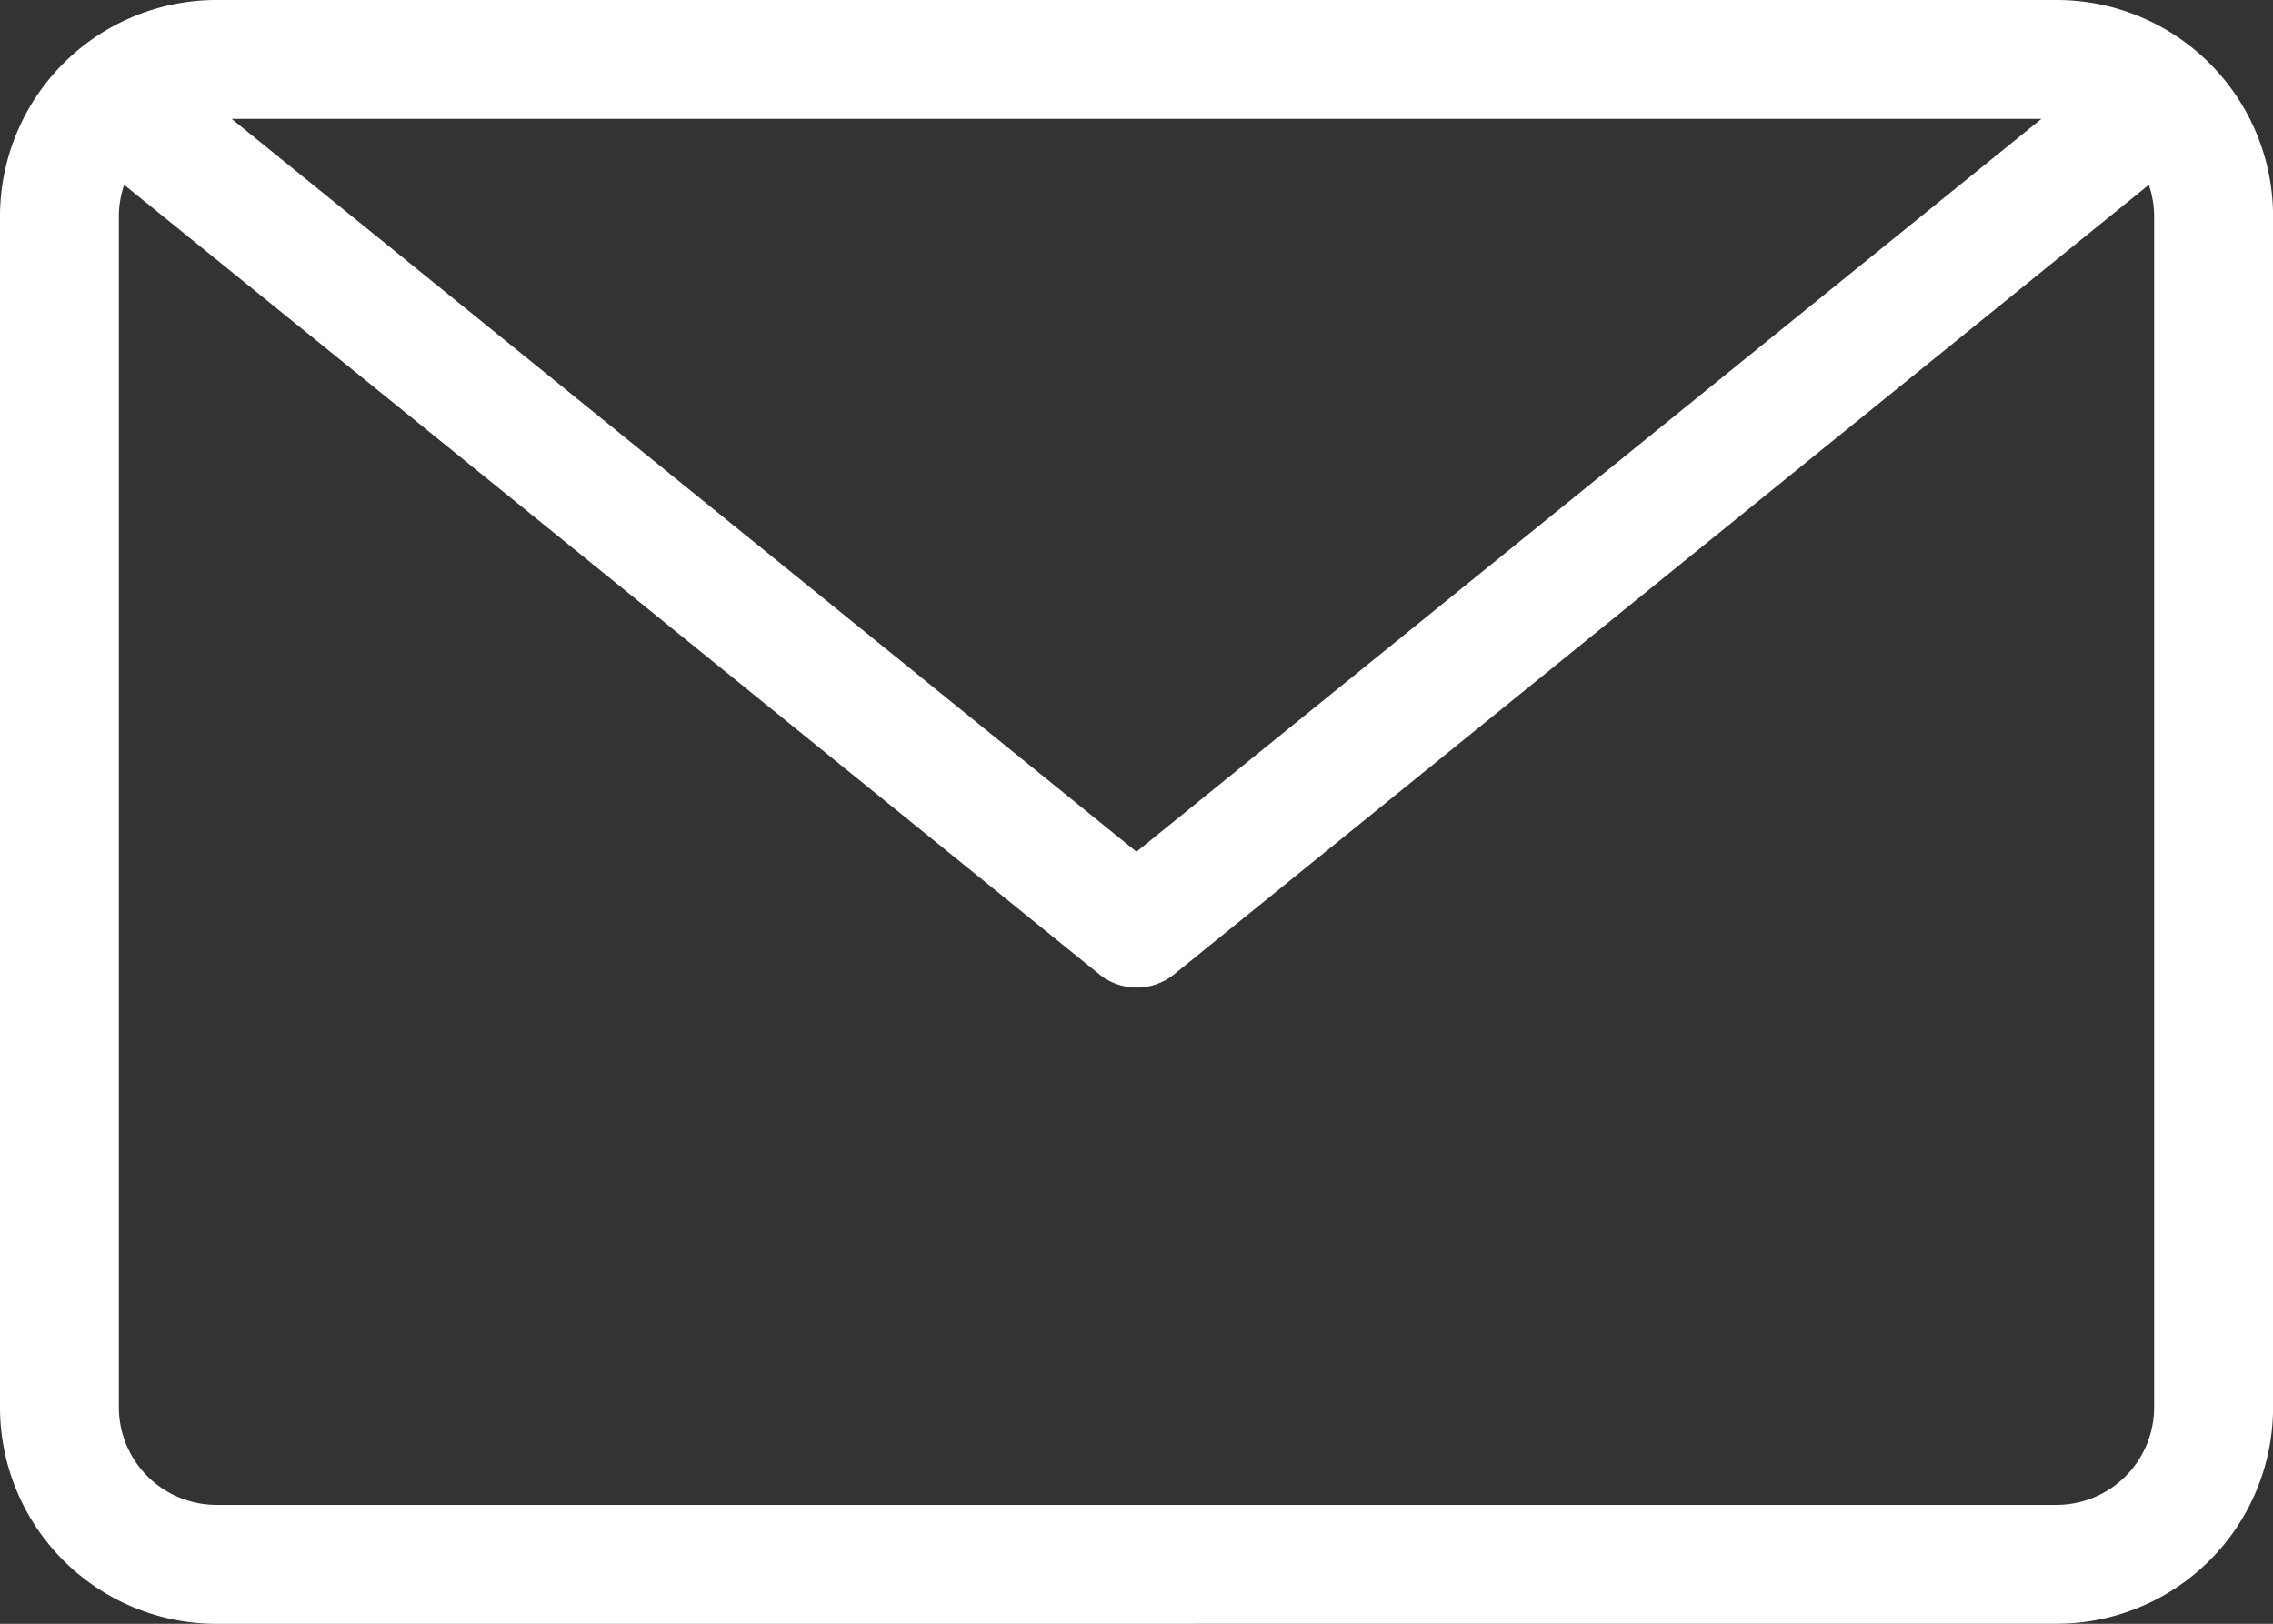
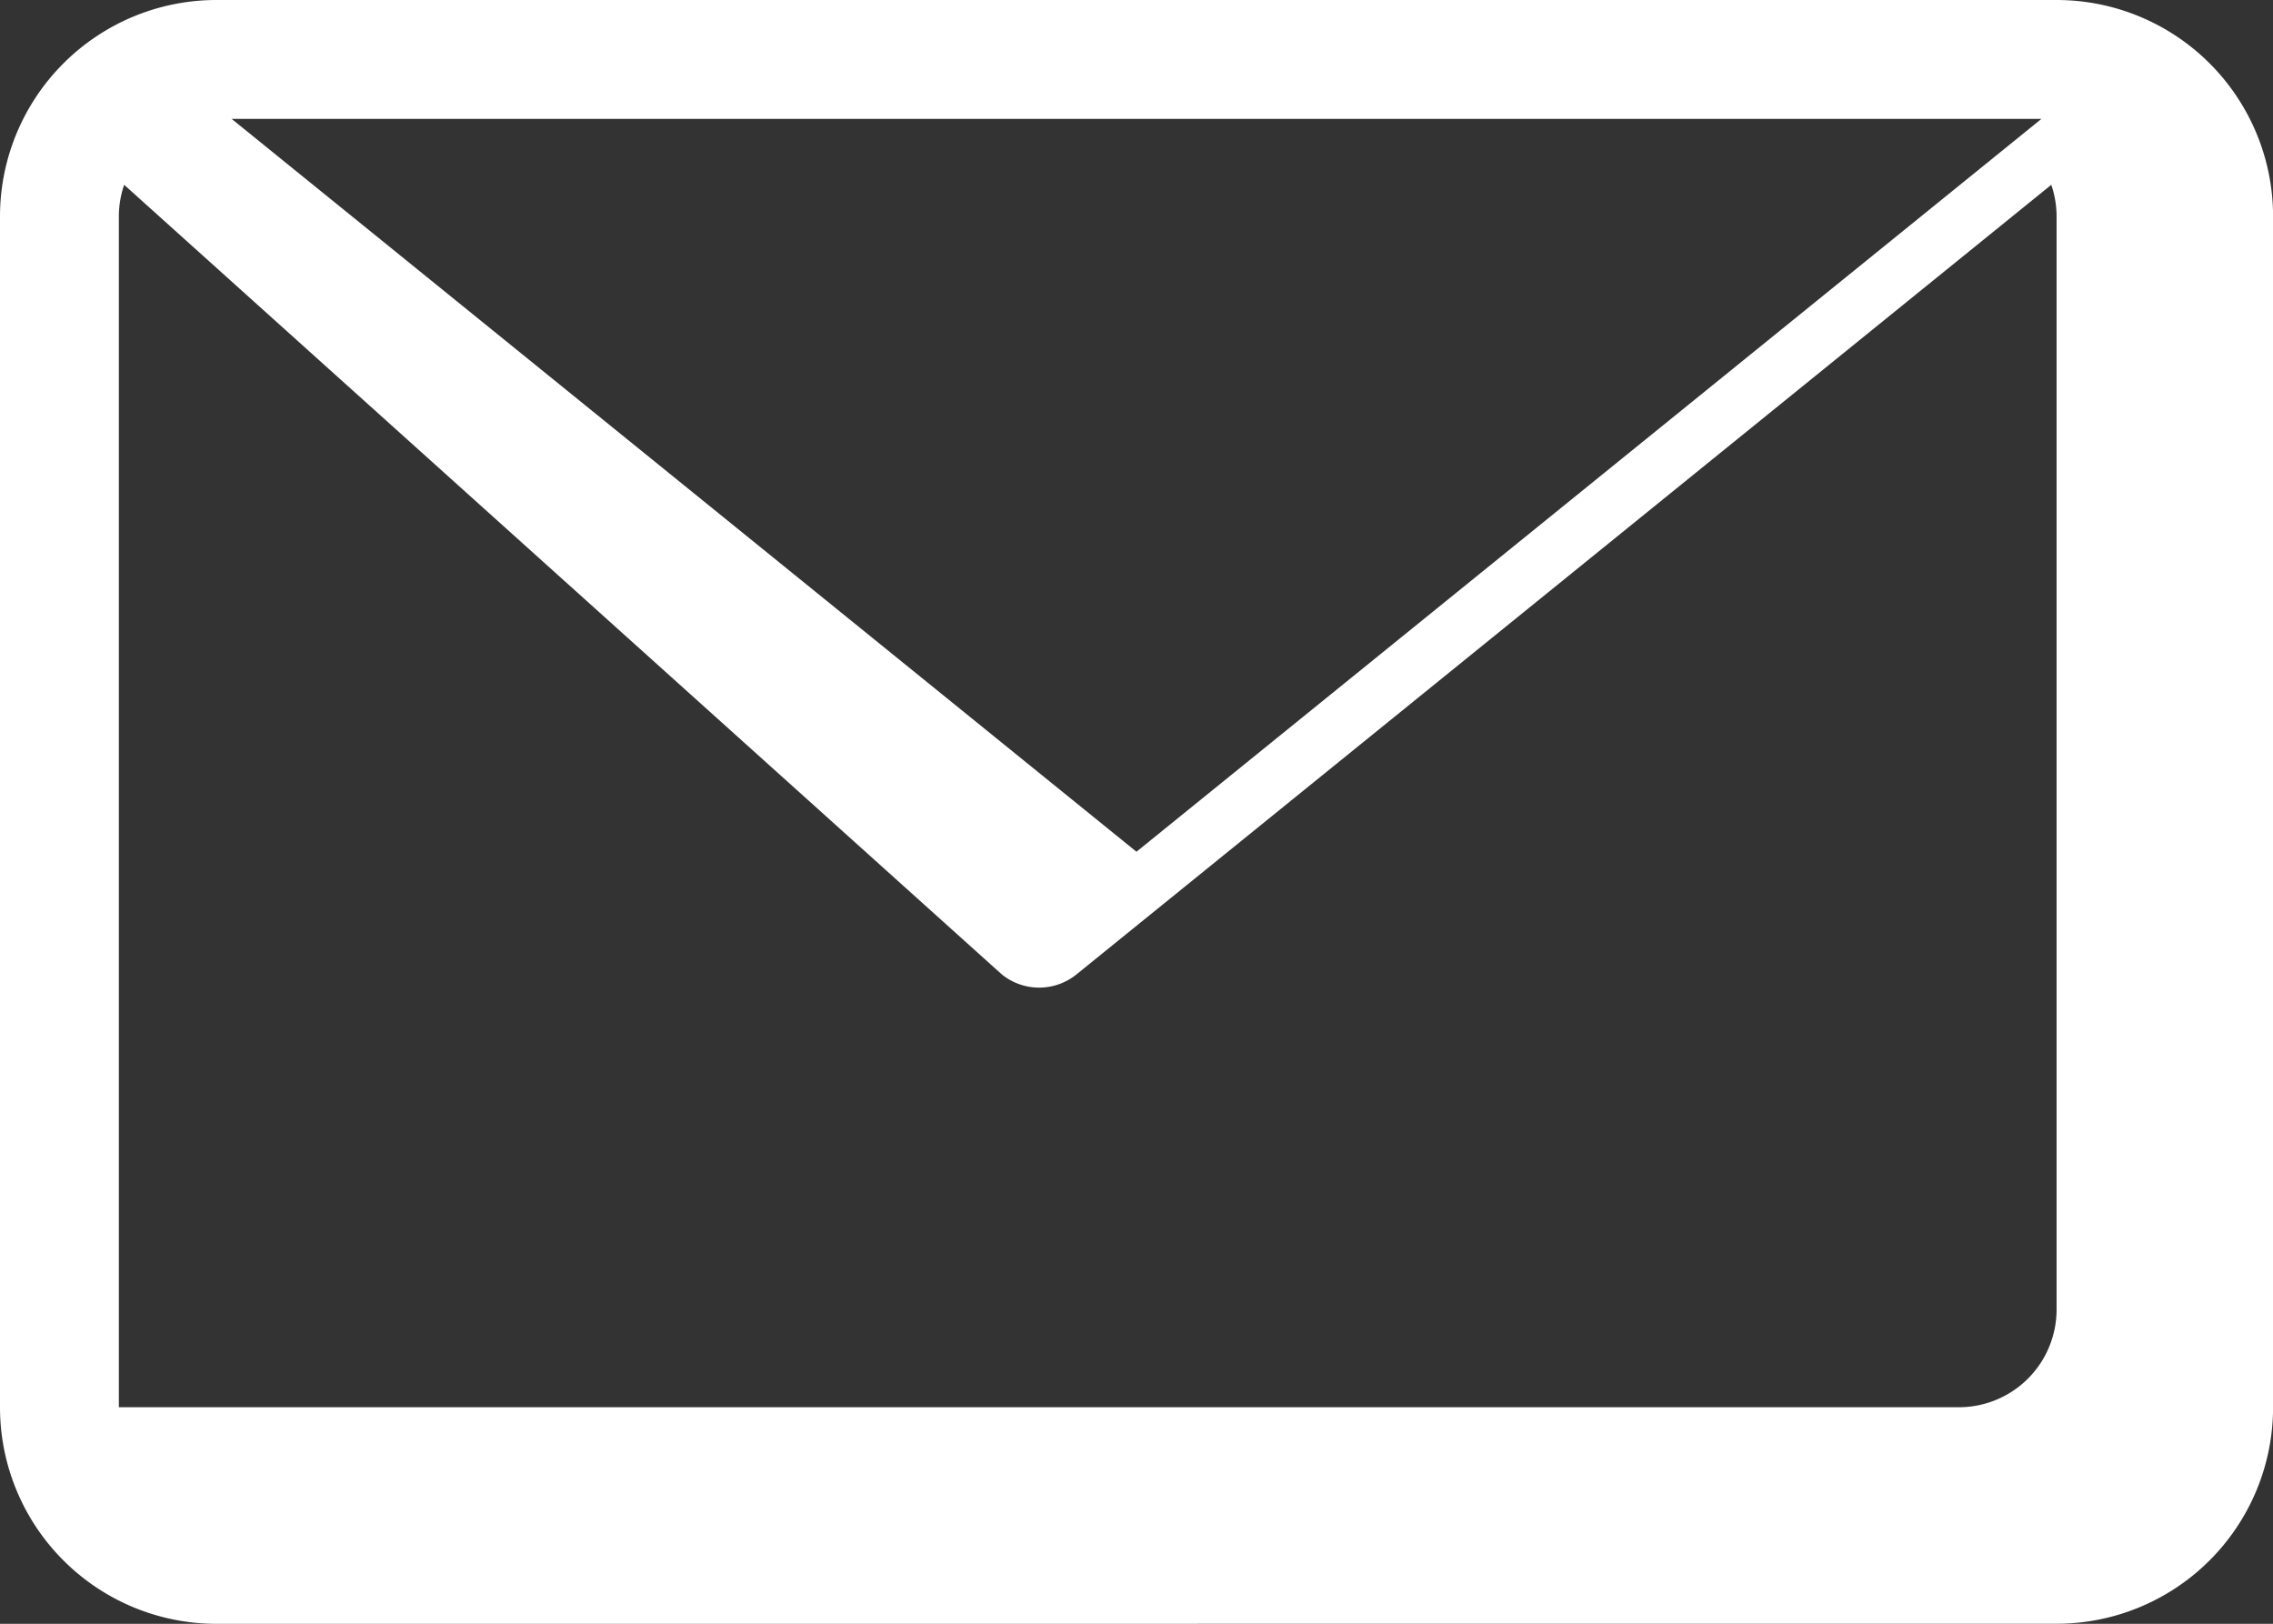
<svg xmlns="http://www.w3.org/2000/svg" width="28.683" height="20.489" viewBox="0 0 28.683 20.489">
  <rect x="0" y="0" width="28.683" height="20.489" fill="#333333" stroke="none" />
-   <path fill="#ffffff" id="Union_2" data-name="Union 2" d="M2.732,20.489A2.732,2.732,0,0,1,0,17.756V2.732A2.732,2.732,0,0,1,2.732,0h23.22a2.732,2.732,0,0,1,2.732,2.732V17.756a2.732,2.732,0,0,1-2.732,2.732ZM1.5,2.732V17.756a1.233,1.233,0,0,0,1.231,1.232h23.22a1.233,1.233,0,0,0,1.232-1.232V2.732a1.225,1.225,0,0,0-.067-.4l-12.3,9.962a.749.749,0,0,1-.944,0L1.567,2.332A1.225,1.225,0,0,0,1.5,2.732Zm12.841,8.015L25.761,1.5H2.923Z" />
+   <path fill="#ffffff" id="Union_2" data-name="Union 2" d="M2.732,20.489A2.732,2.732,0,0,1,0,17.756V2.732A2.732,2.732,0,0,1,2.732,0h23.22a2.732,2.732,0,0,1,2.732,2.732V17.756a2.732,2.732,0,0,1-2.732,2.732ZM1.5,2.732V17.756h23.22a1.233,1.233,0,0,0,1.232-1.232V2.732a1.225,1.225,0,0,0-.067-.4l-12.3,9.962a.749.749,0,0,1-.944,0L1.567,2.332A1.225,1.225,0,0,0,1.5,2.732Zm12.841,8.015L25.761,1.5H2.923Z" />
</svg>